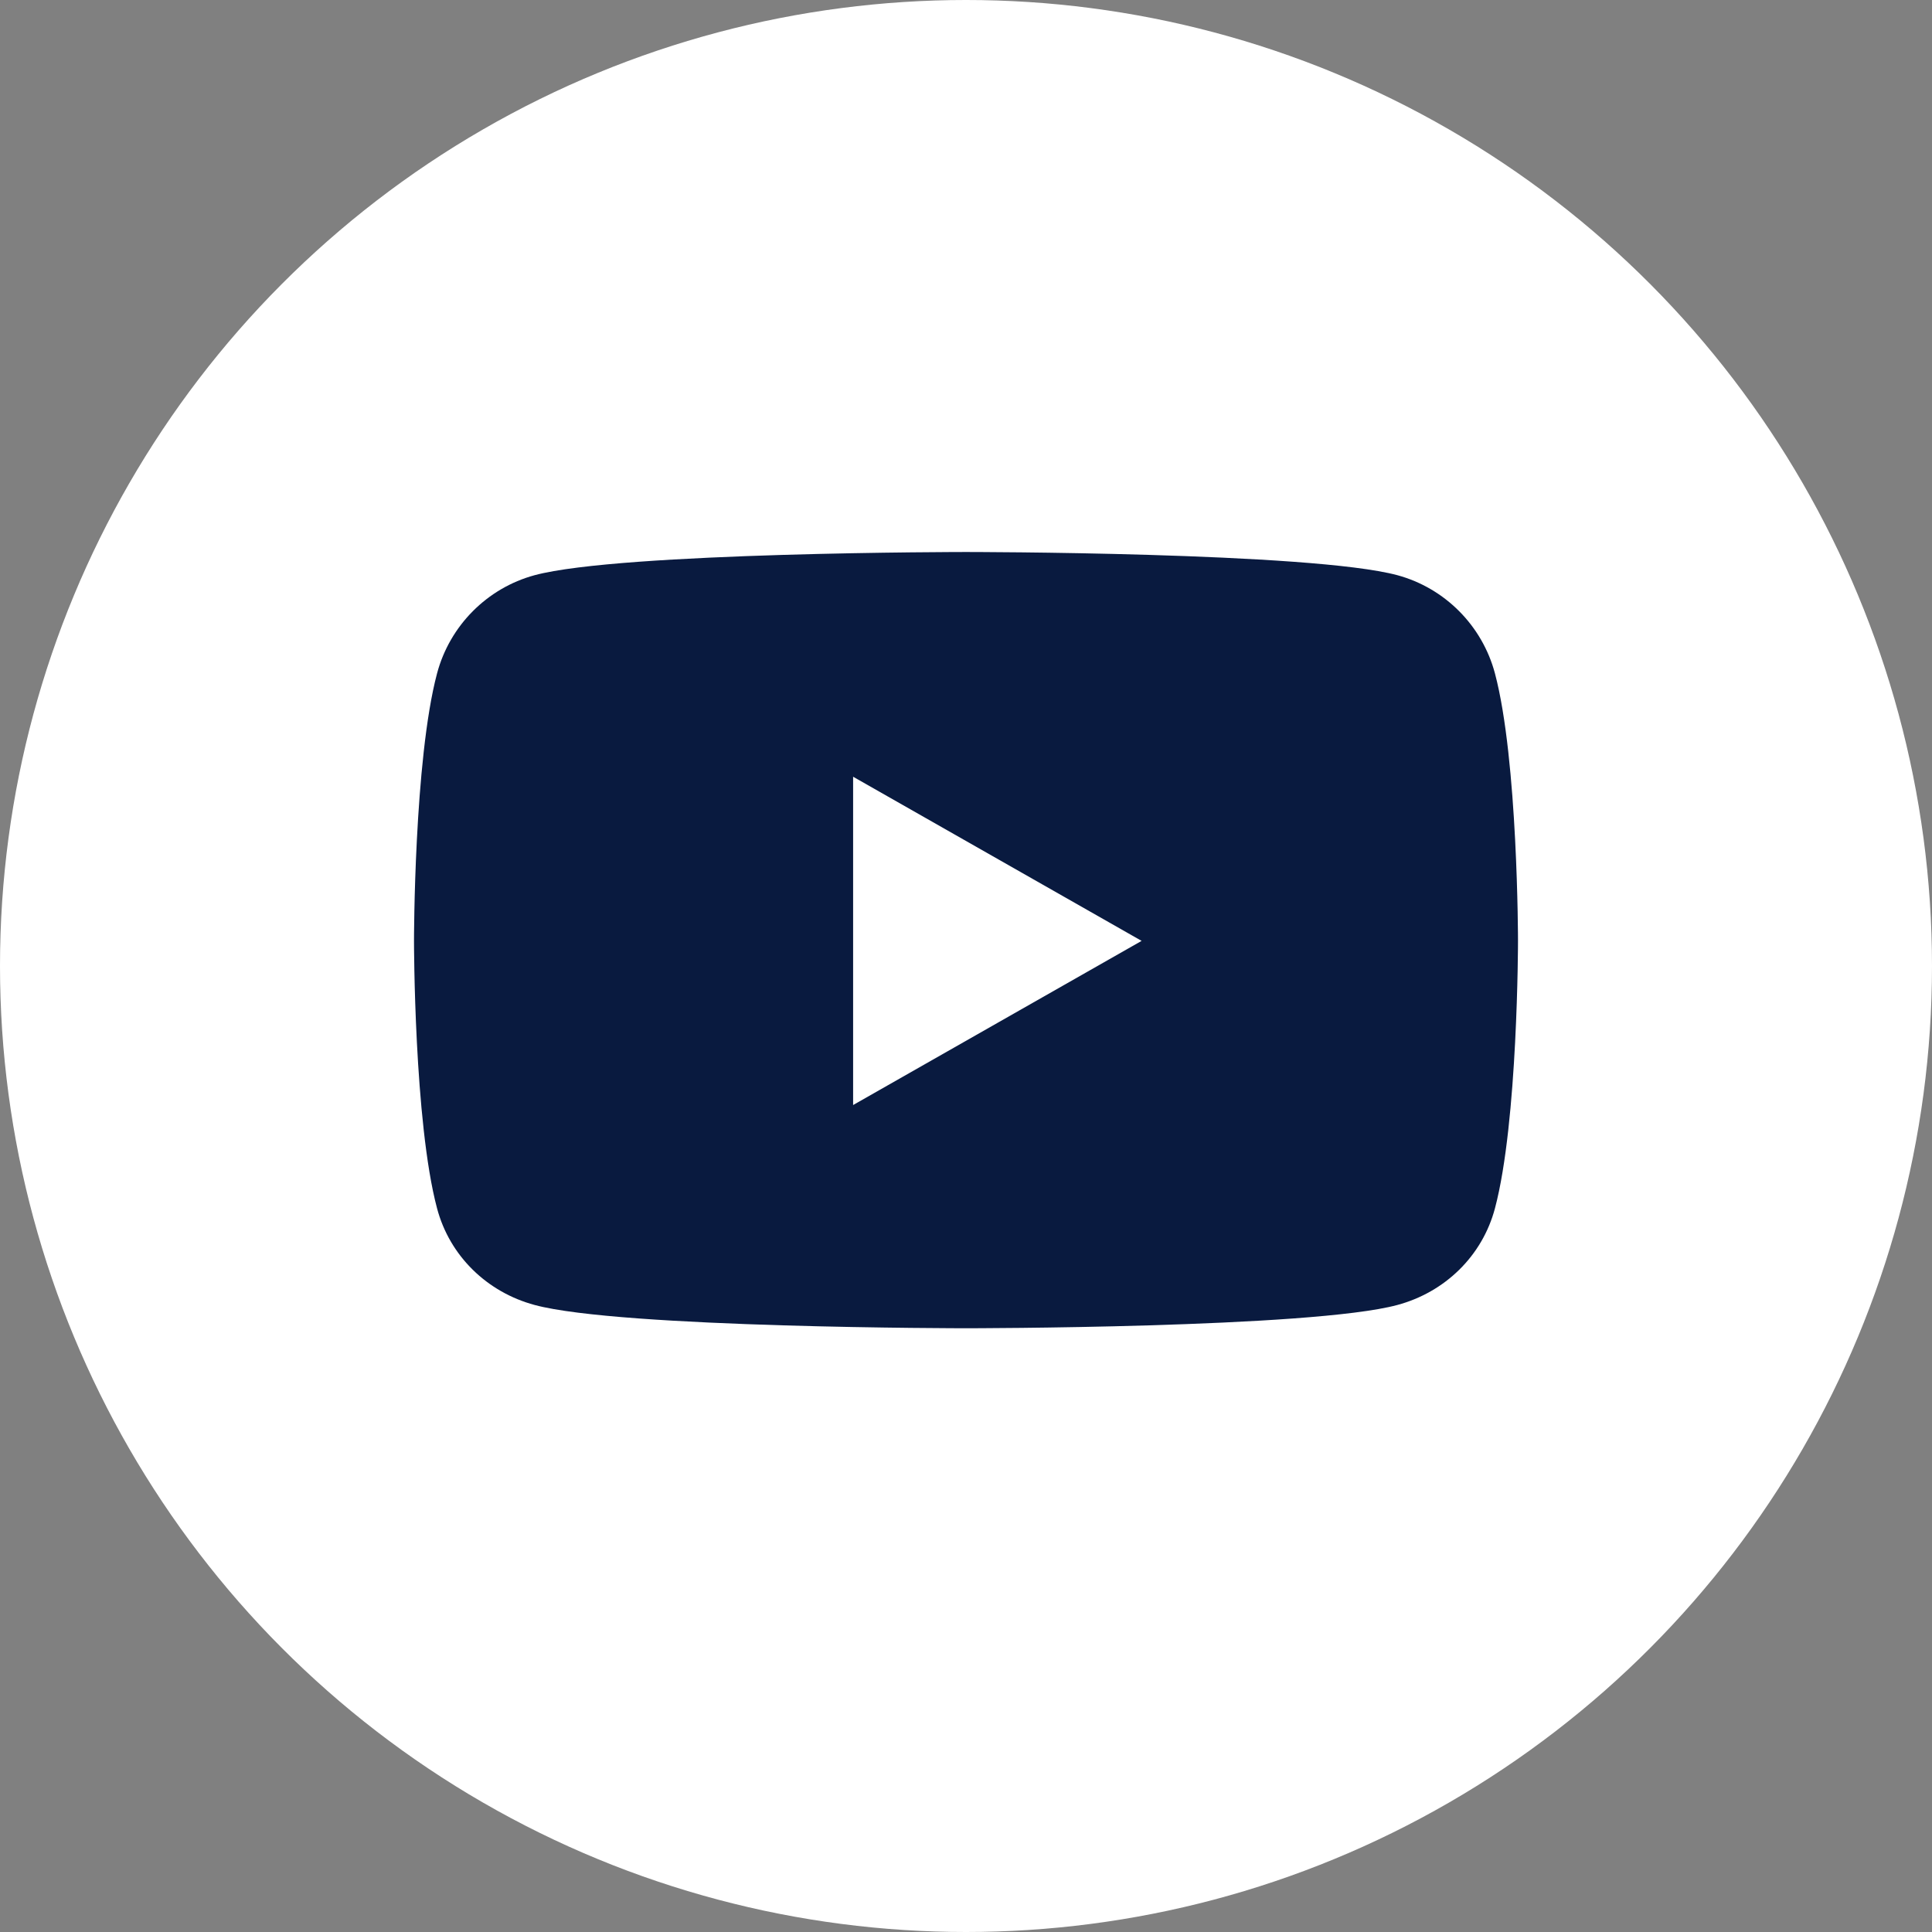
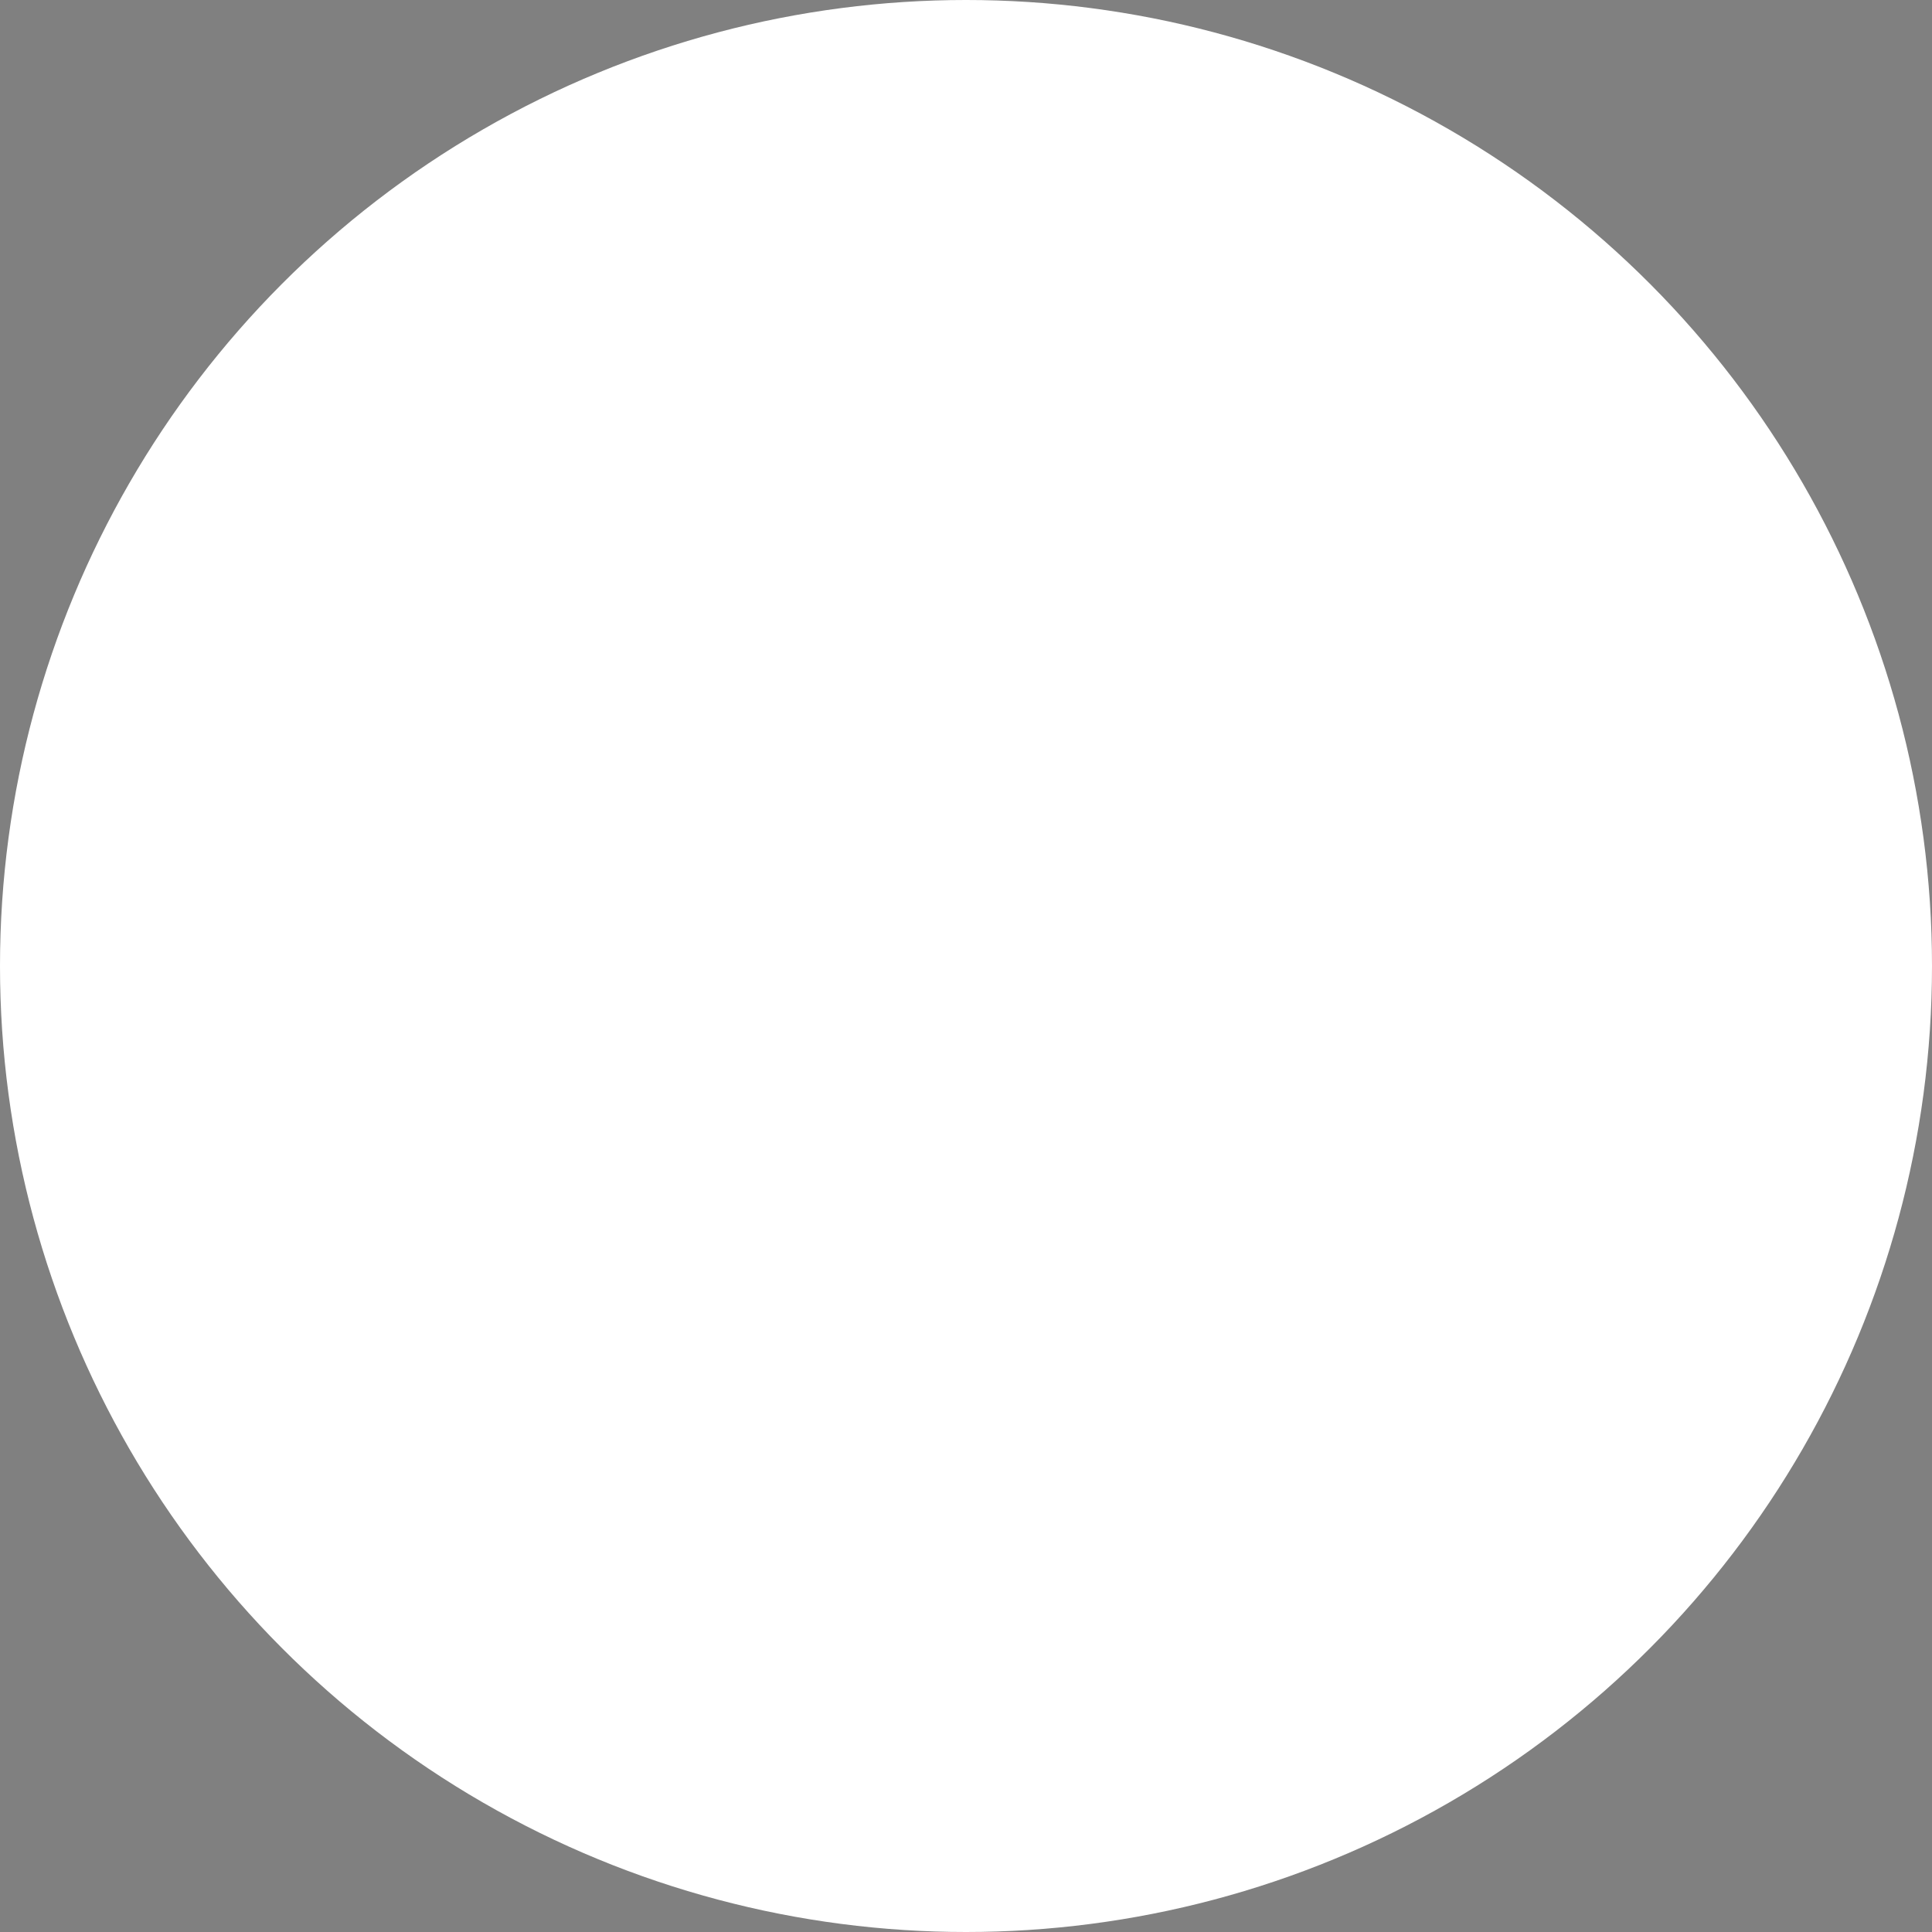
<svg xmlns="http://www.w3.org/2000/svg" width="28" height="28" viewBox="0 0 28 28" fill="none">
  <rect x="0" y="0" width="28" height="28" fill="#808080" stroke="none" />
  <circle cx="14" cy="14" r="14" fill="white" />
-   <path d="M21.666 9.76C21.482 9.067 20.939 8.522 20.251 8.336C19.003 8 14 8 14 8C14 8 8.997 8 7.749 8.336C7.061 8.522 6.518 9.067 6.334 9.76C6 11.016 6 13.636 6 13.636C6 13.636 6 16.257 6.334 17.512C6.518 18.205 7.061 18.728 7.749 18.913C8.997 19.25 14 19.25 14 19.25C14 19.25 19.003 19.25 20.251 18.913C20.939 18.728 21.482 18.205 21.666 17.512C22 16.257 22 13.636 22 13.636C22 13.636 22 11.016 21.666 9.76ZM12.364 16.015V11.257L16.545 13.636L12.364 16.015Z" fill="#091A3F" />
</svg>